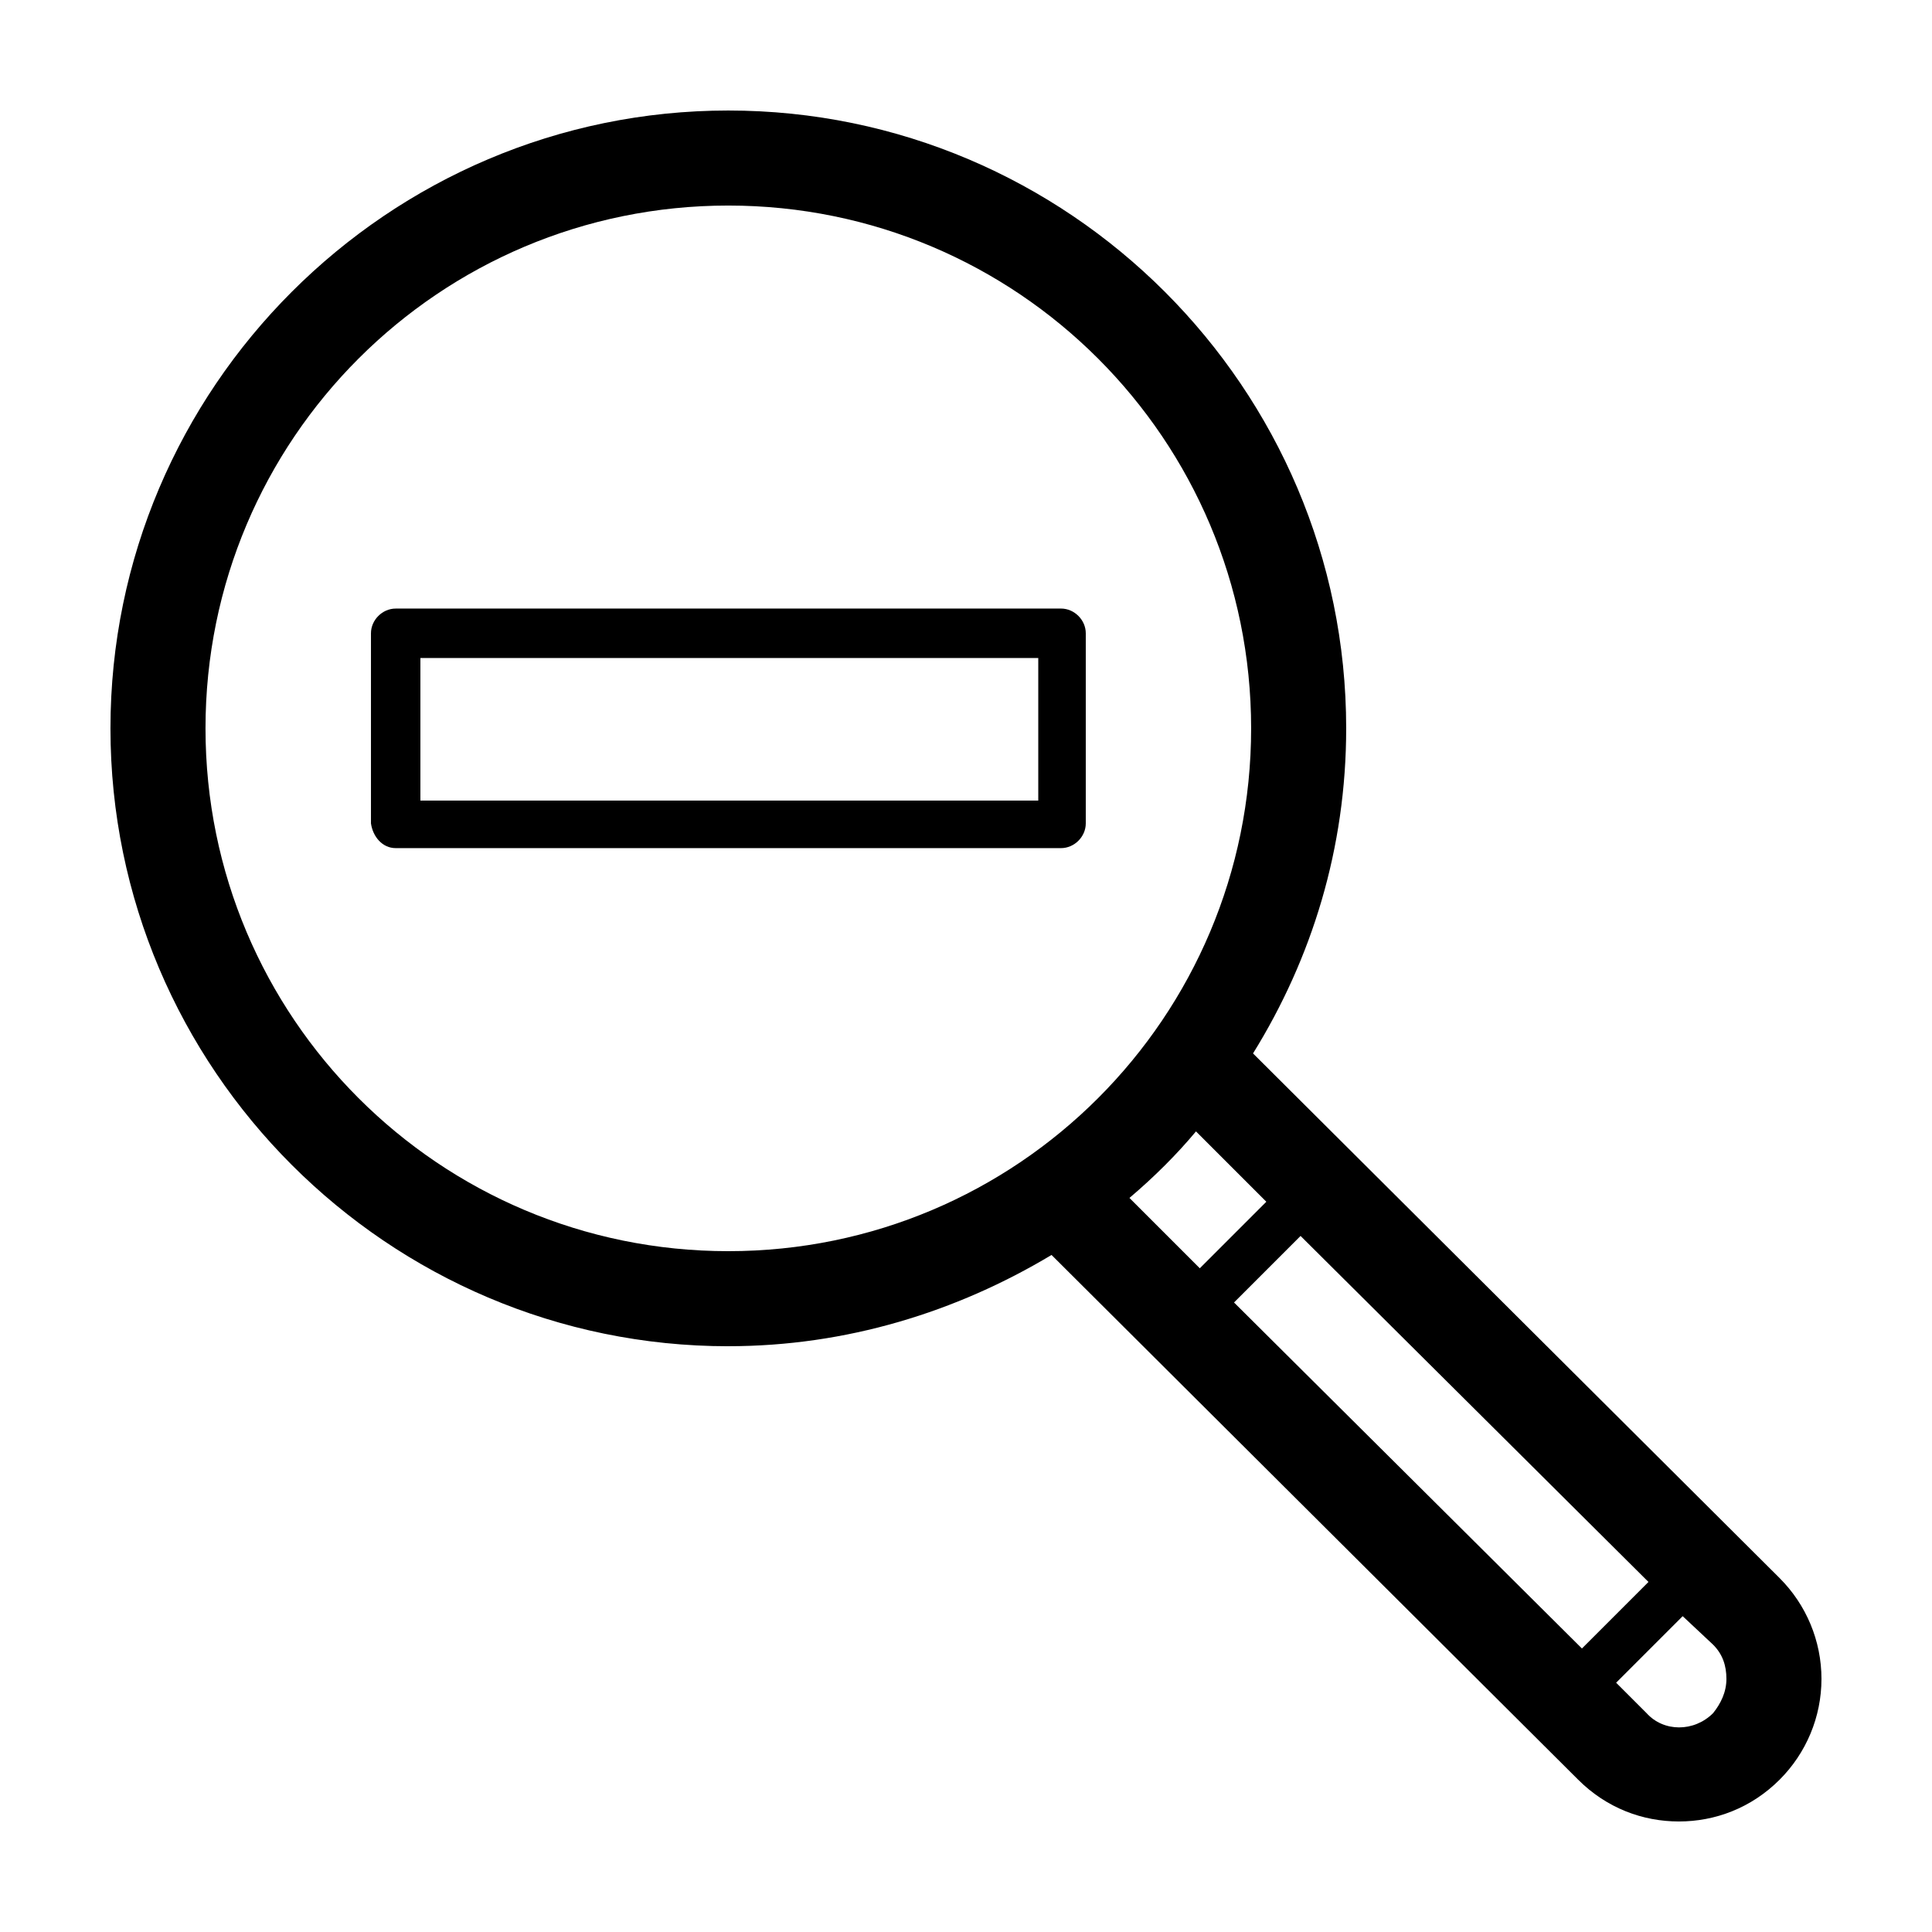
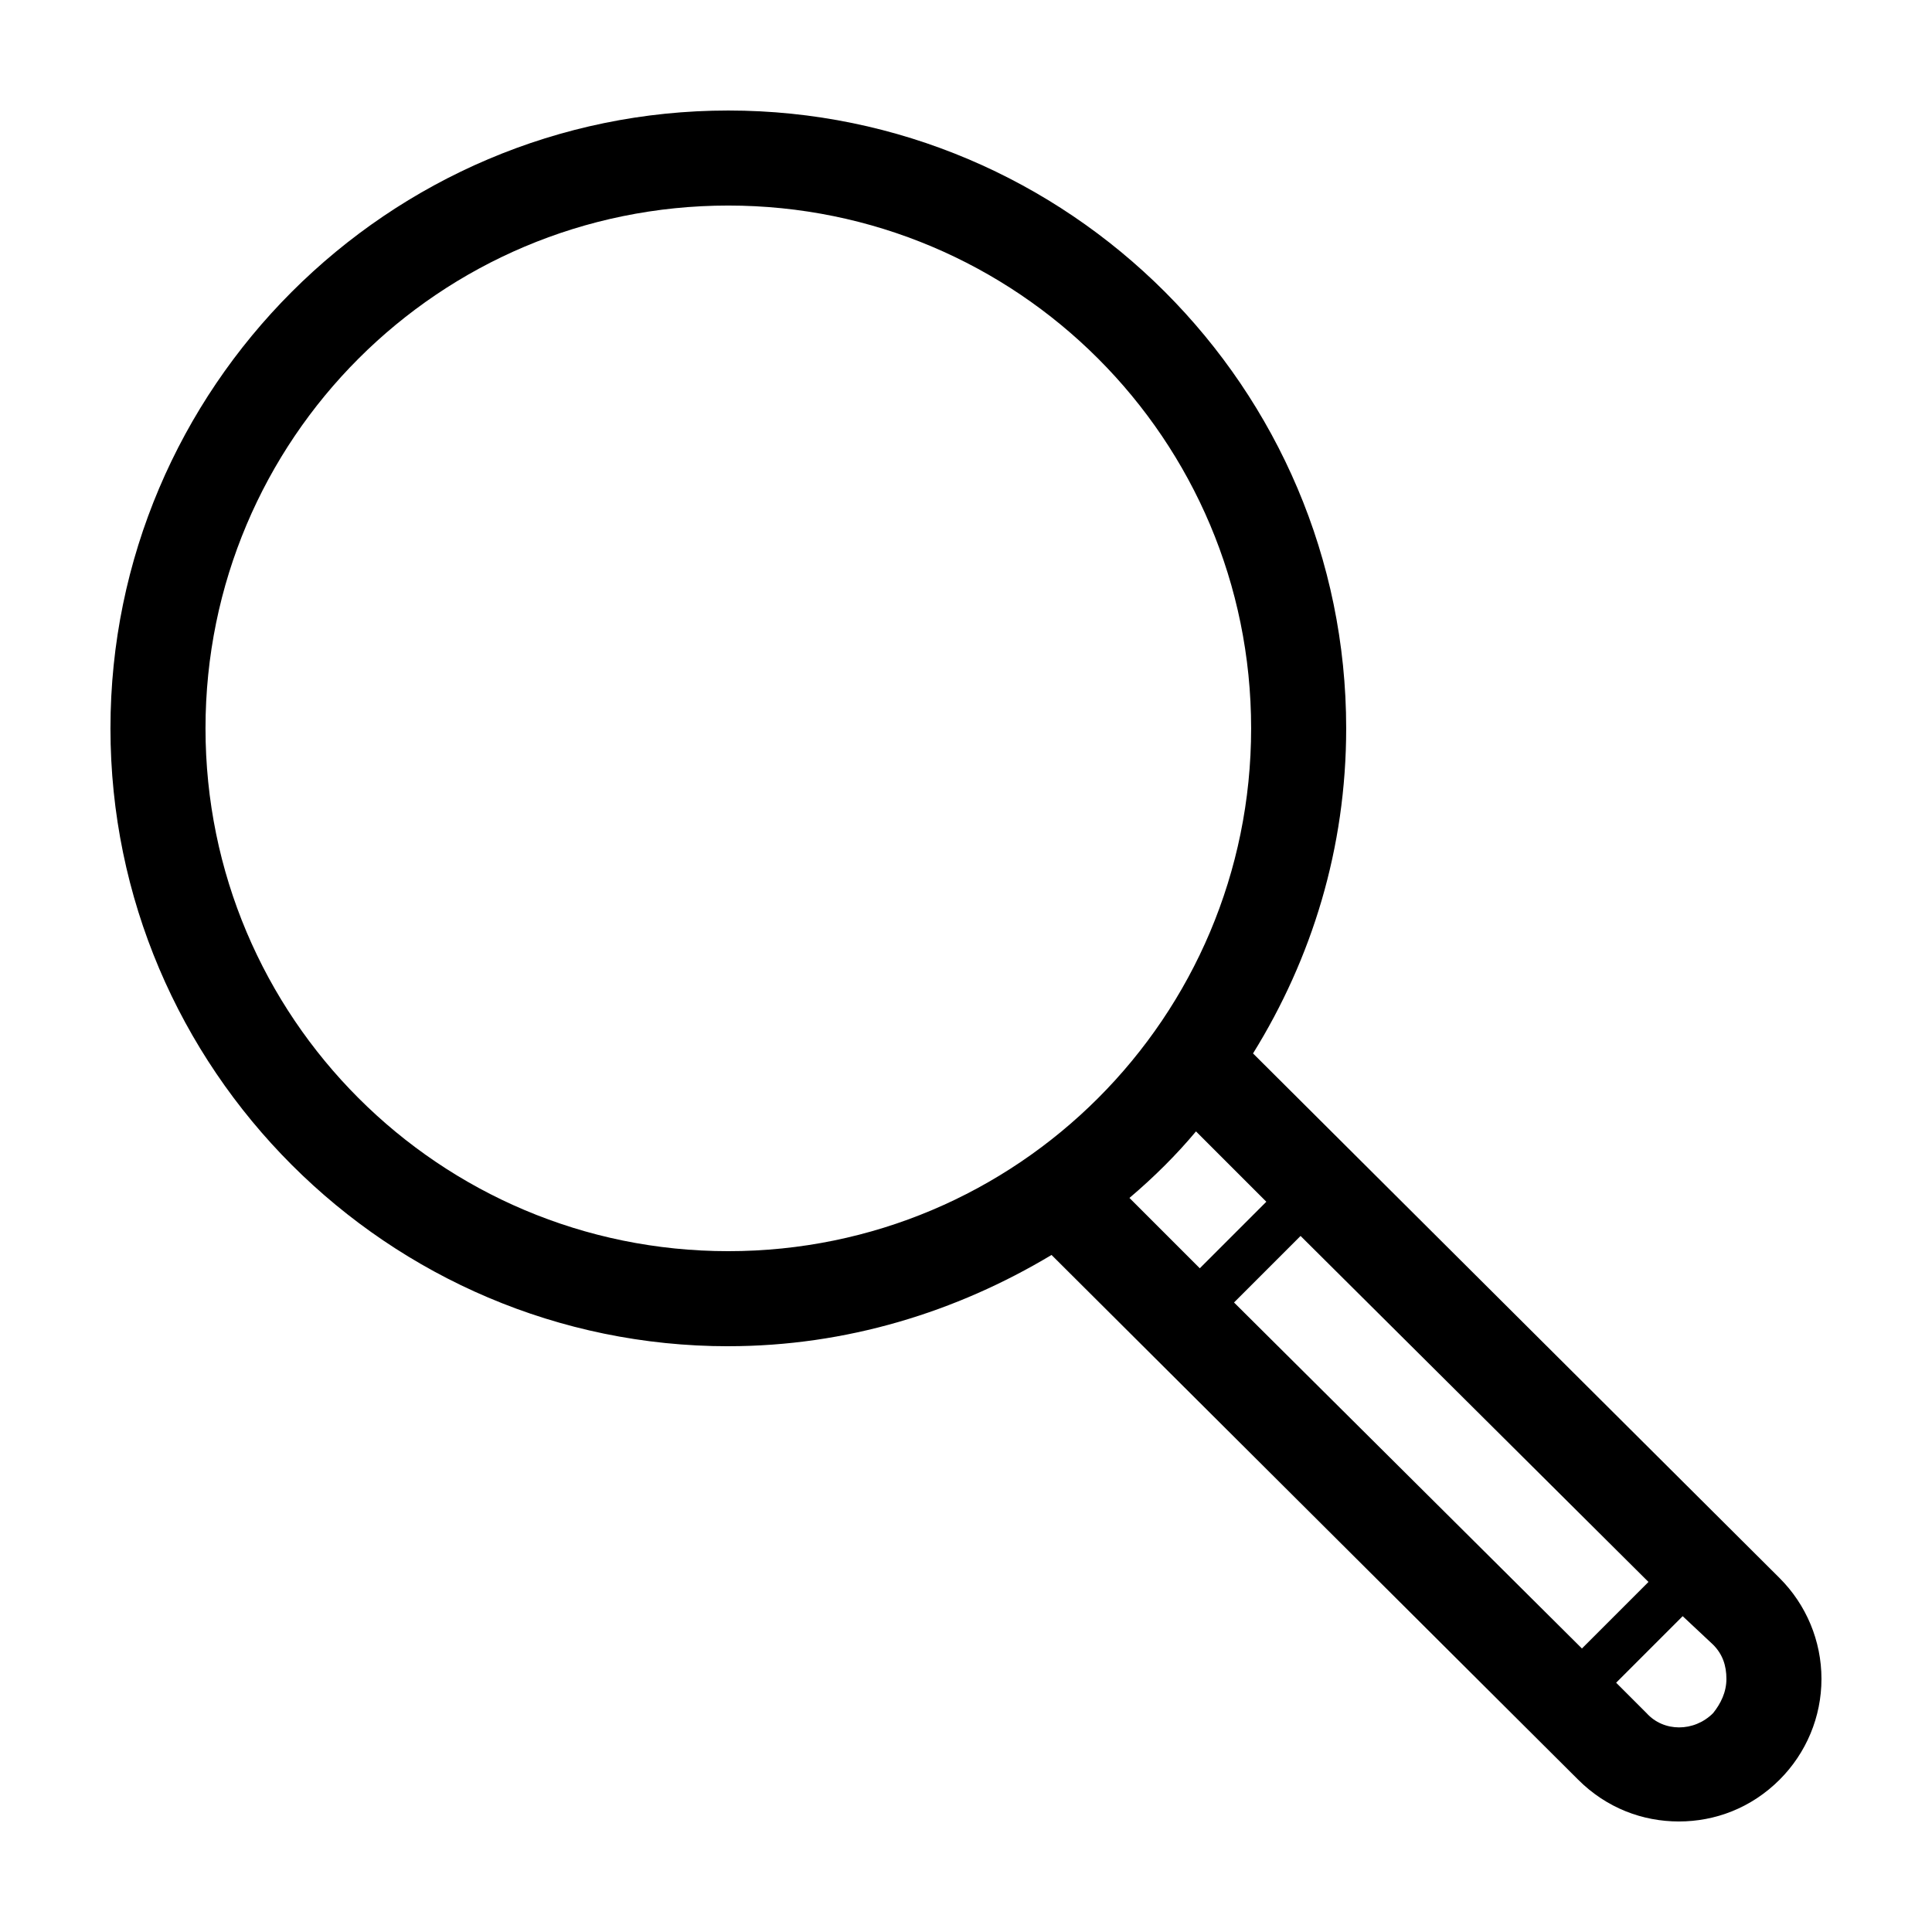
<svg xmlns="http://www.w3.org/2000/svg" fill="#000000" width="800px" height="800px" version="1.1" viewBox="144 144 512 512">
  <g>
    <path d="m337.02 500.76c31.234 0 60.457-9.07 85.648-24.184l139.55 139.05c7.559 7.559 17.129 11.082 26.703 11.082 9.574 0 19.145-3.527 26.703-11.082 7.055-7.055 11.082-16.625 11.082-26.703s-4.031-19.648-11.082-26.703l-139.56-139.05c15.617-25.191 24.688-54.41 24.688-86.152 0-90.18-73.559-163.73-163.74-163.73-90.184 0-163.74 73.555-163.74 163.74 0 90.18 73.555 163.74 163.74 163.74zm260.97 79.098c2.519 2.519 3.527 5.543 3.527 9.07 0 3.527-1.512 6.551-3.527 9.07-5.039 5.039-13.098 5.039-17.633 0l-8.062-8.062 17.633-17.633zm-17.129-16.625-17.633 17.633-92.199-91.695 17.633-17.633zm-101.27-100.76-17.633 17.633-18.641-18.641c6.551-5.543 12.594-11.586 17.633-17.633zm-142.58-264c76.578 0 138.55 61.965 138.55 138.55 0 76.578-61.969 138.55-138.55 138.55-76.582 0-138.55-61.969-138.55-138.55 0-76.582 61.965-138.55 138.55-138.55z" />
-     <path d="m248.86 368.76h176.33c3.527 0 6.551-3.023 6.551-6.551v-50.383c0-3.527-3.023-6.551-6.551-6.551l-176.33 0.004c-3.527 0-6.551 3.023-6.551 6.551v50.383c0.504 3.523 3.023 6.547 6.551 6.547zm6.551-50.379h163.74v37.785h-163.74z" />
  </g>
</svg>